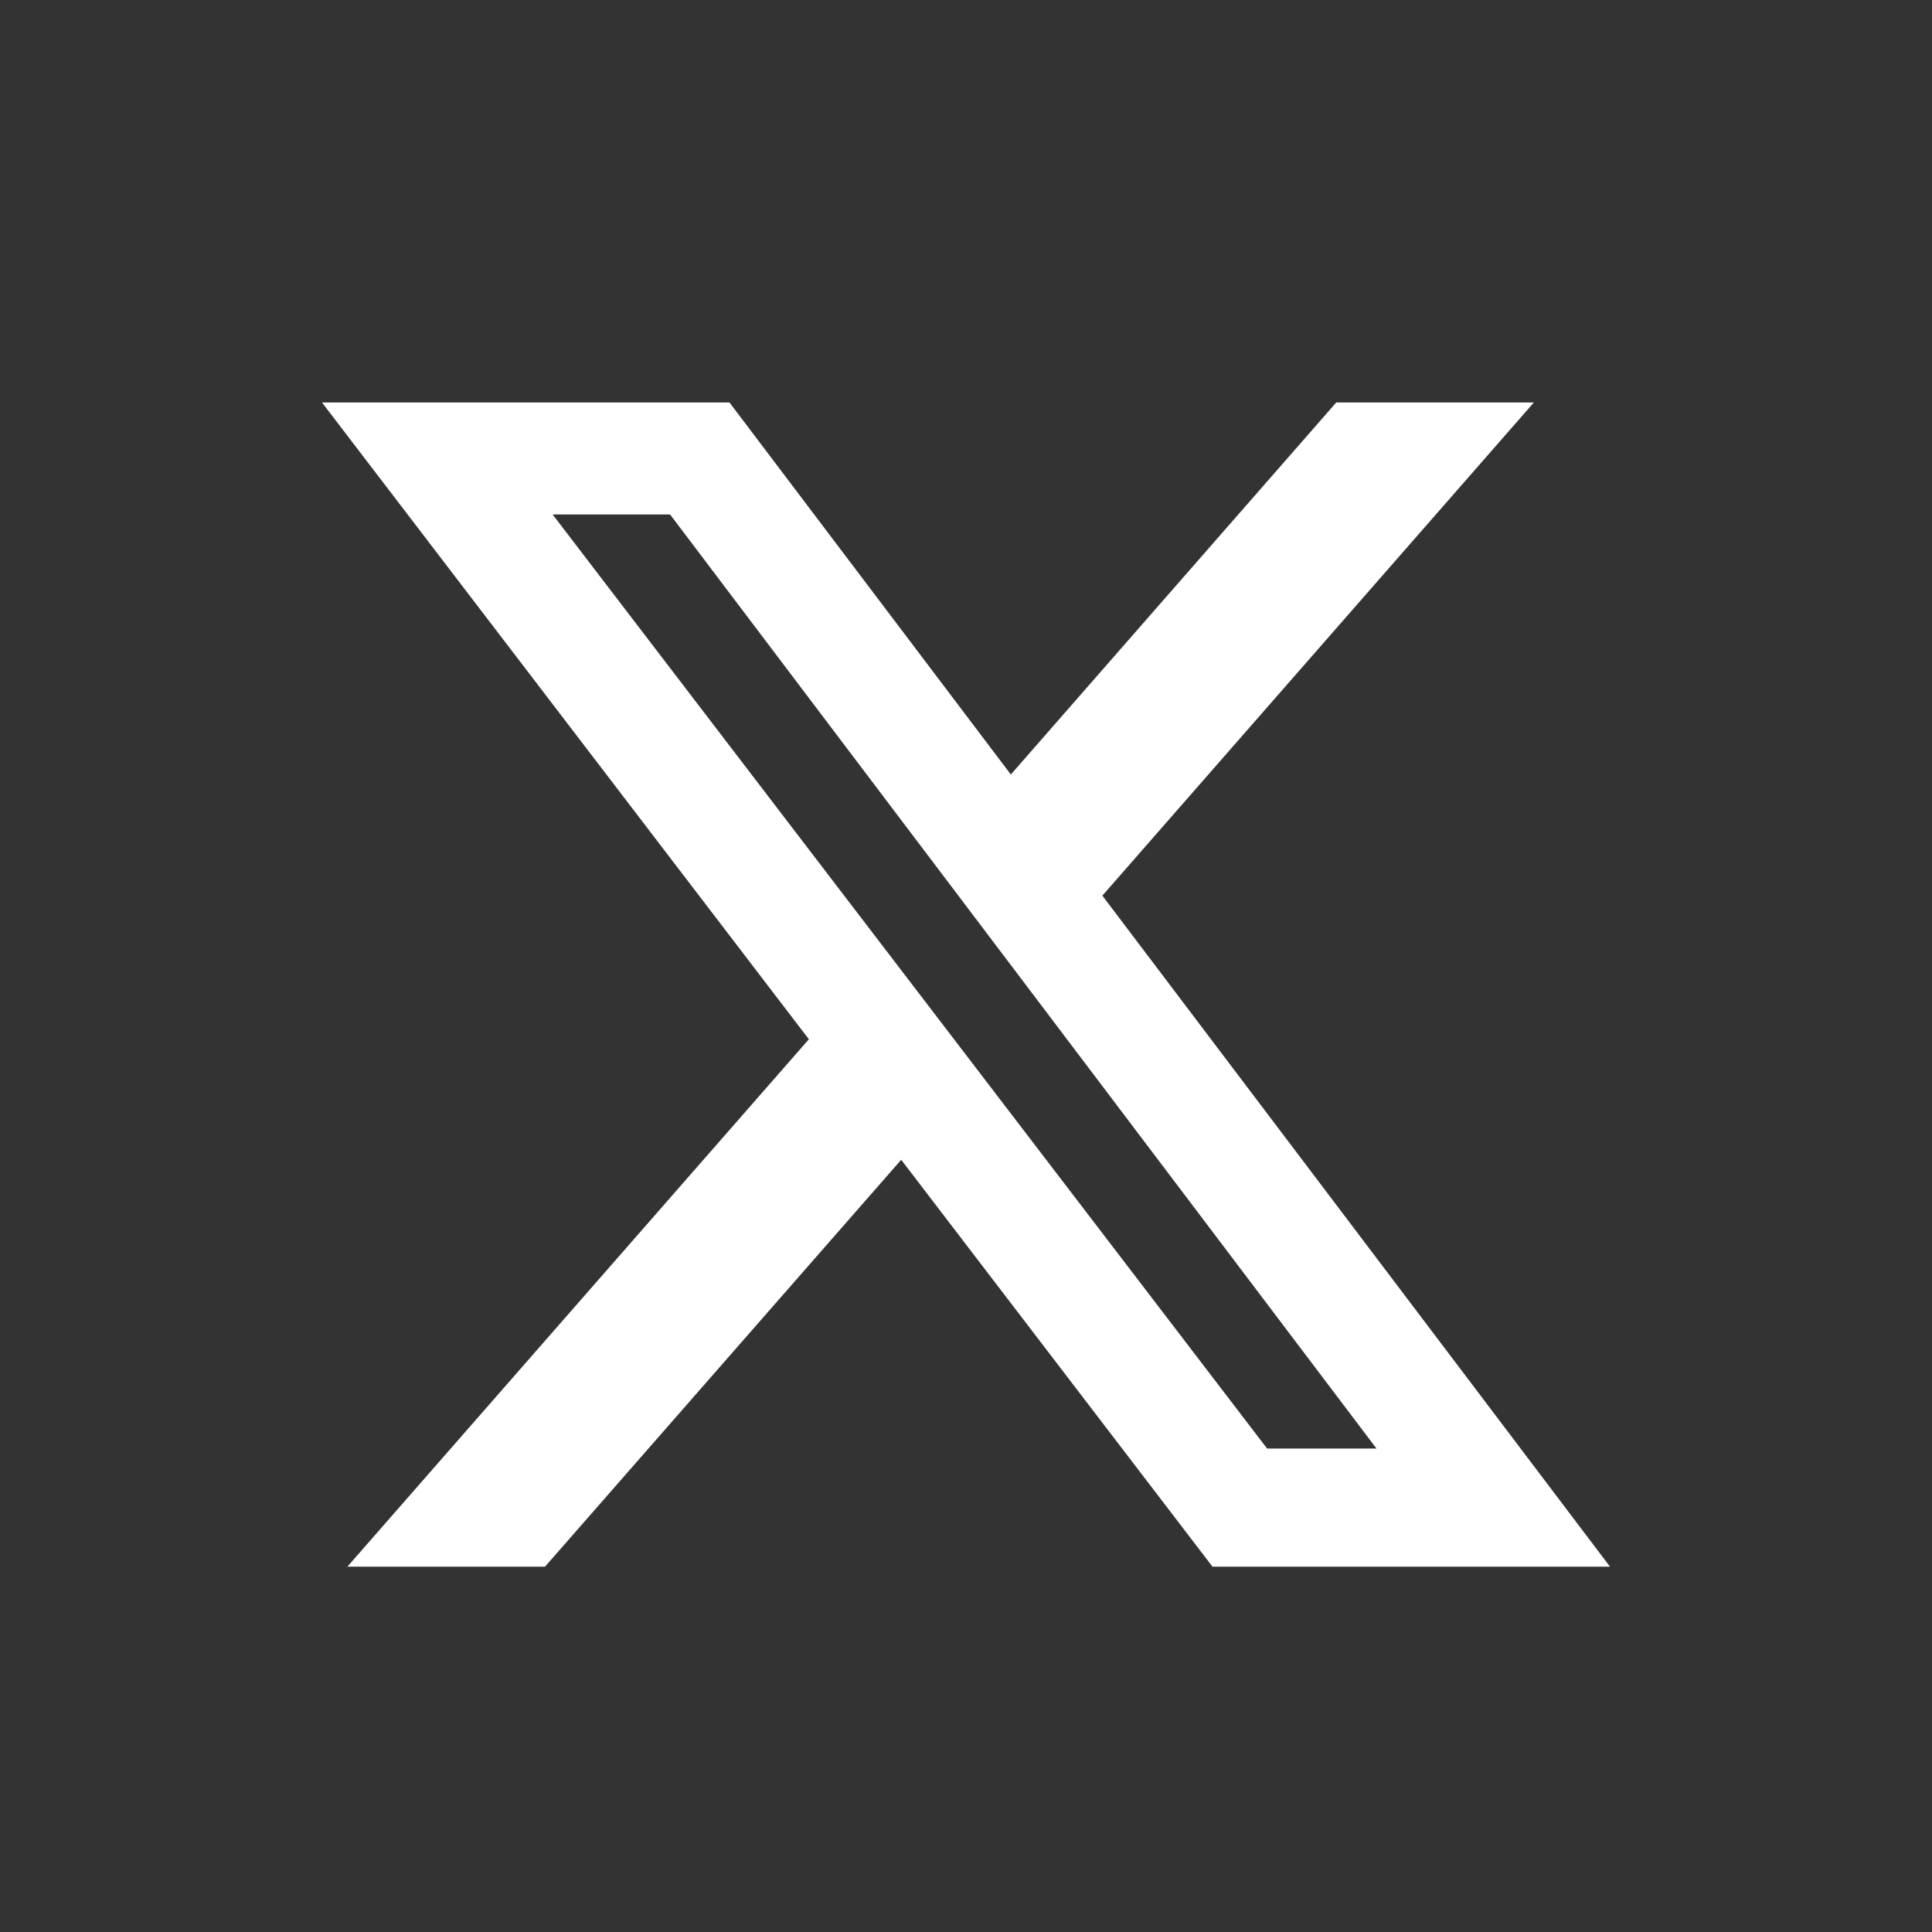
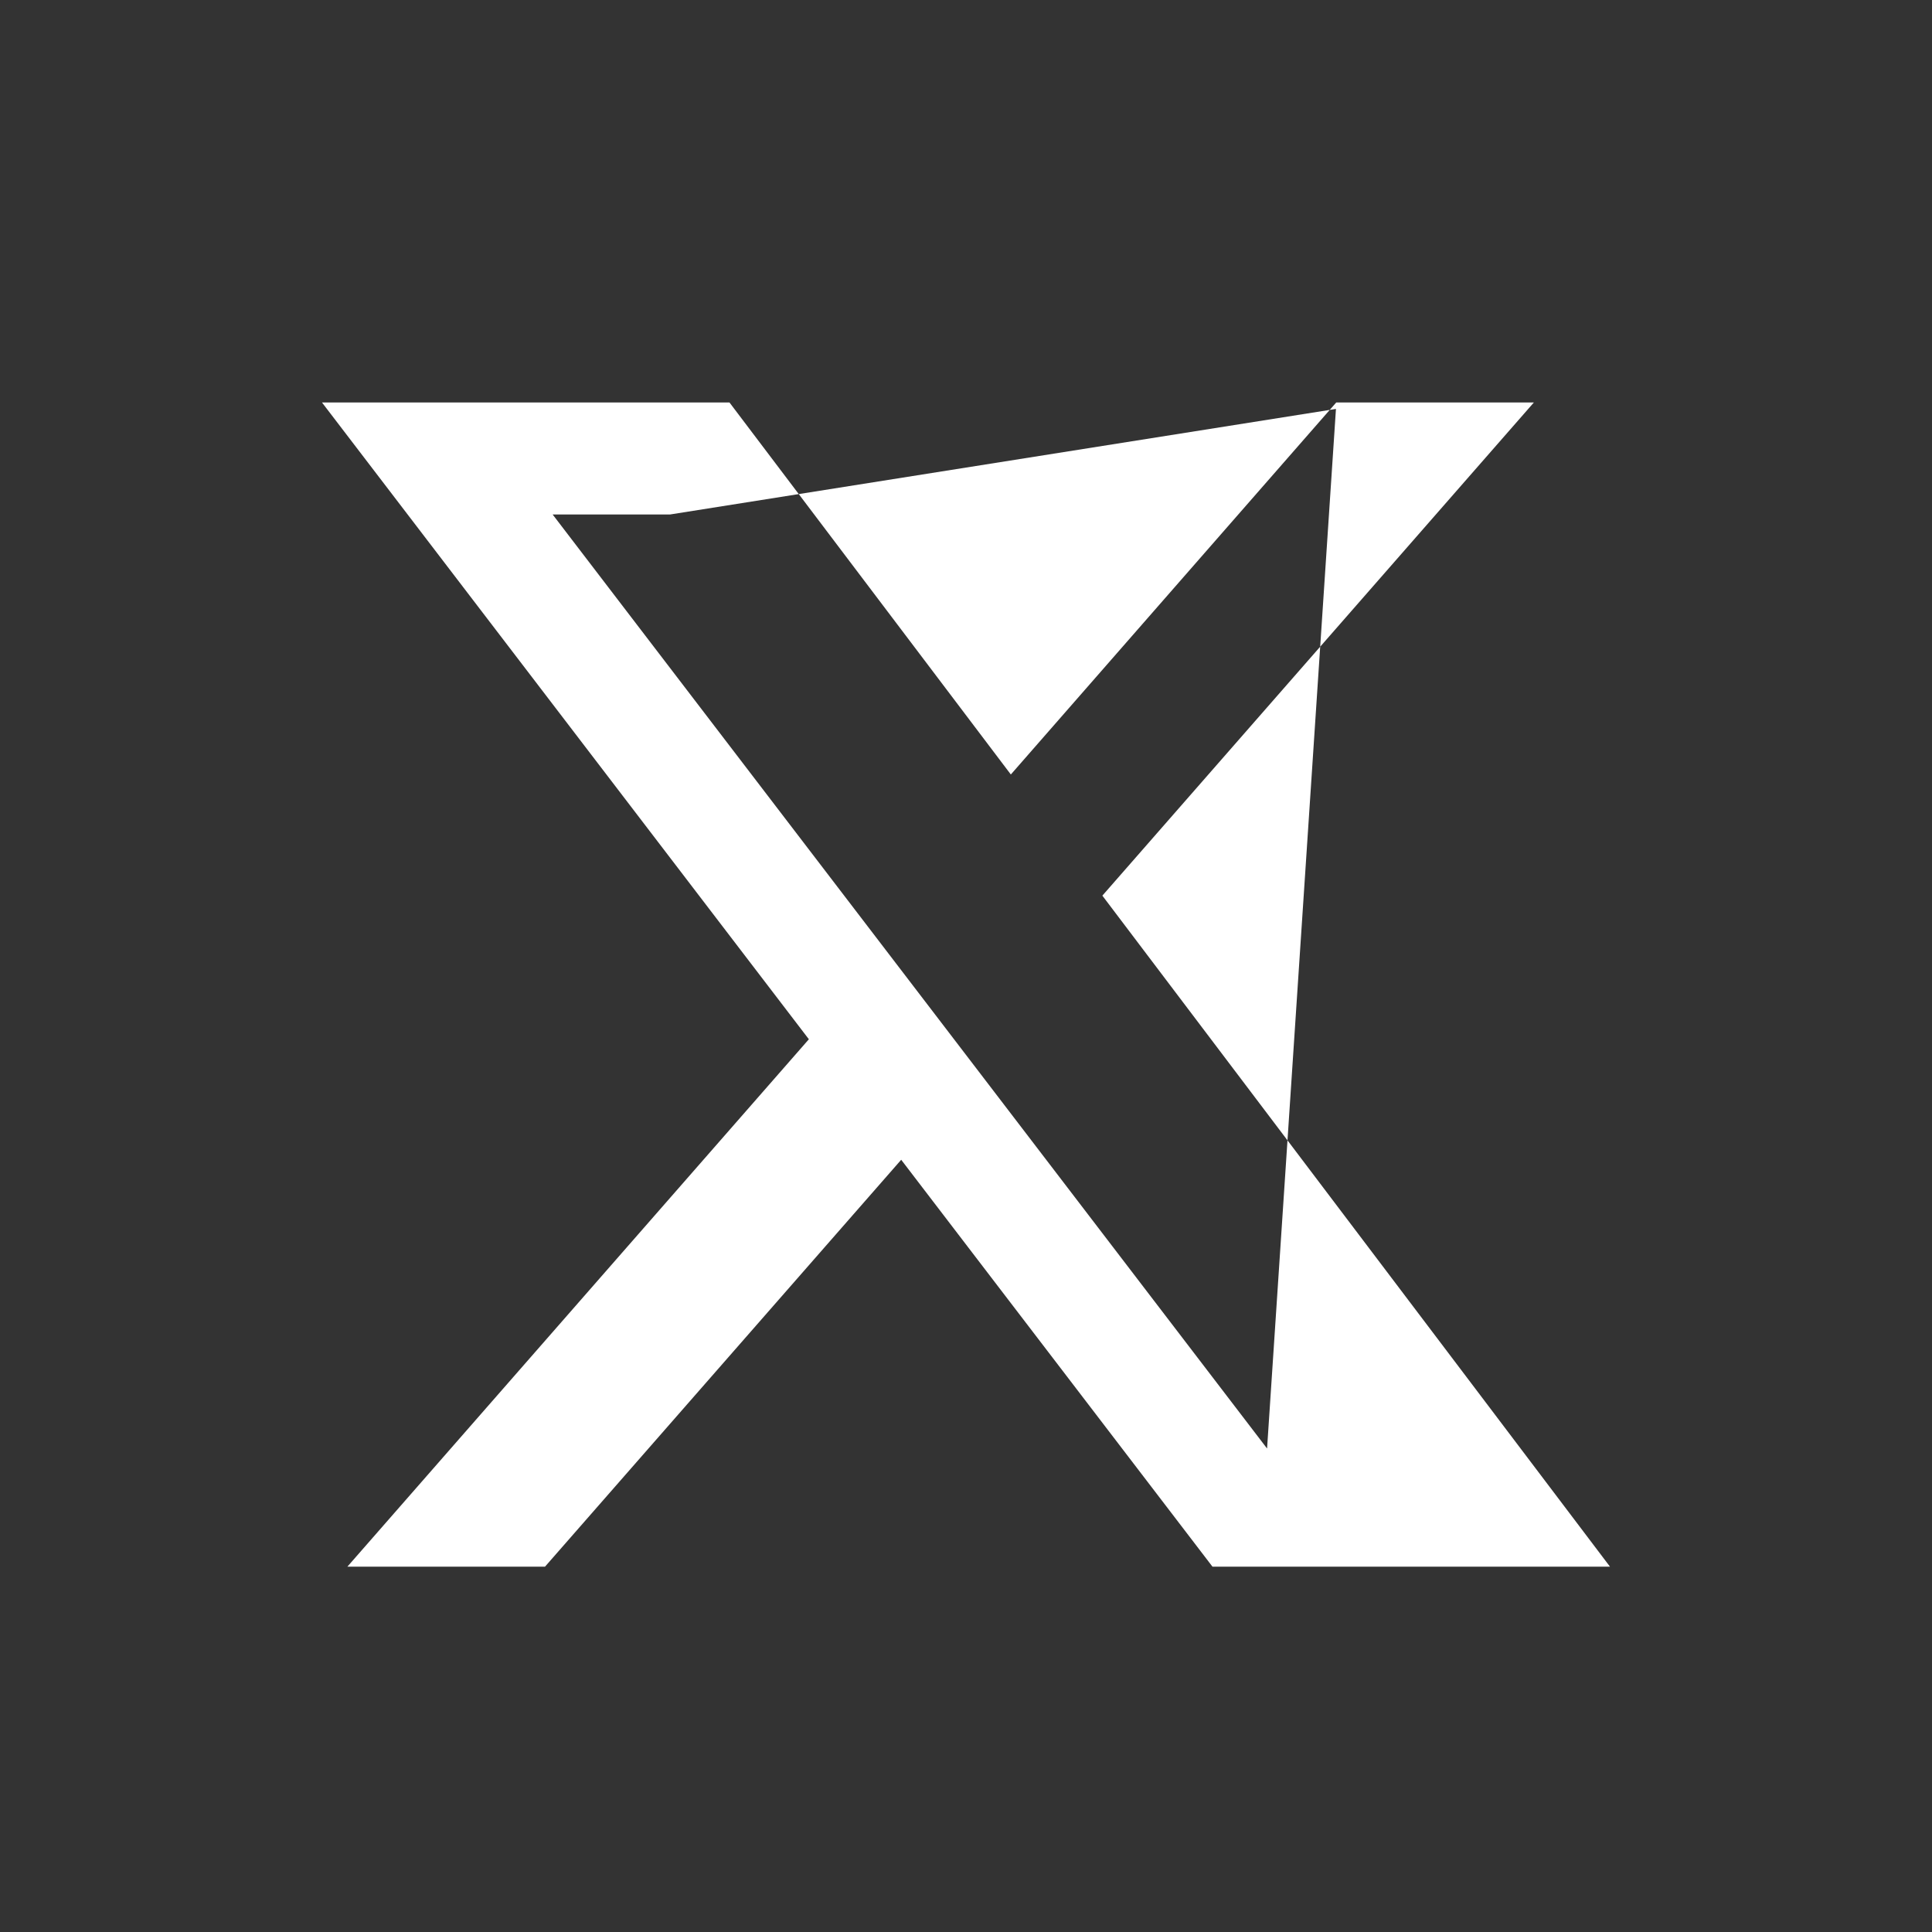
<svg xmlns="http://www.w3.org/2000/svg" width="24" height="24" viewBox="0 0 24 24" fill="none">
  <rect x="0" y="0" width="24" height="24" fill="#333333" stroke="none" />
-   <path d="M16.601 5H19.054L13.694 11.126L20 19.462H15.062L11.195 14.407L6.77 19.462H4.315L10.048 12.91L4 5H9.062L12.557 9.621L16.599 5H16.601ZM15.74 17.994H17.099L8.324 6.391H6.865L15.74 17.994Z" fill="white" />
+   <path d="M16.601 5H19.054L13.694 11.126L20 19.462H15.062L11.195 14.407L6.77 19.462H4.315L10.048 12.91L4 5H9.062L12.557 9.621L16.599 5H16.601ZH17.099L8.324 6.391H6.865L15.74 17.994Z" fill="white" />
</svg>